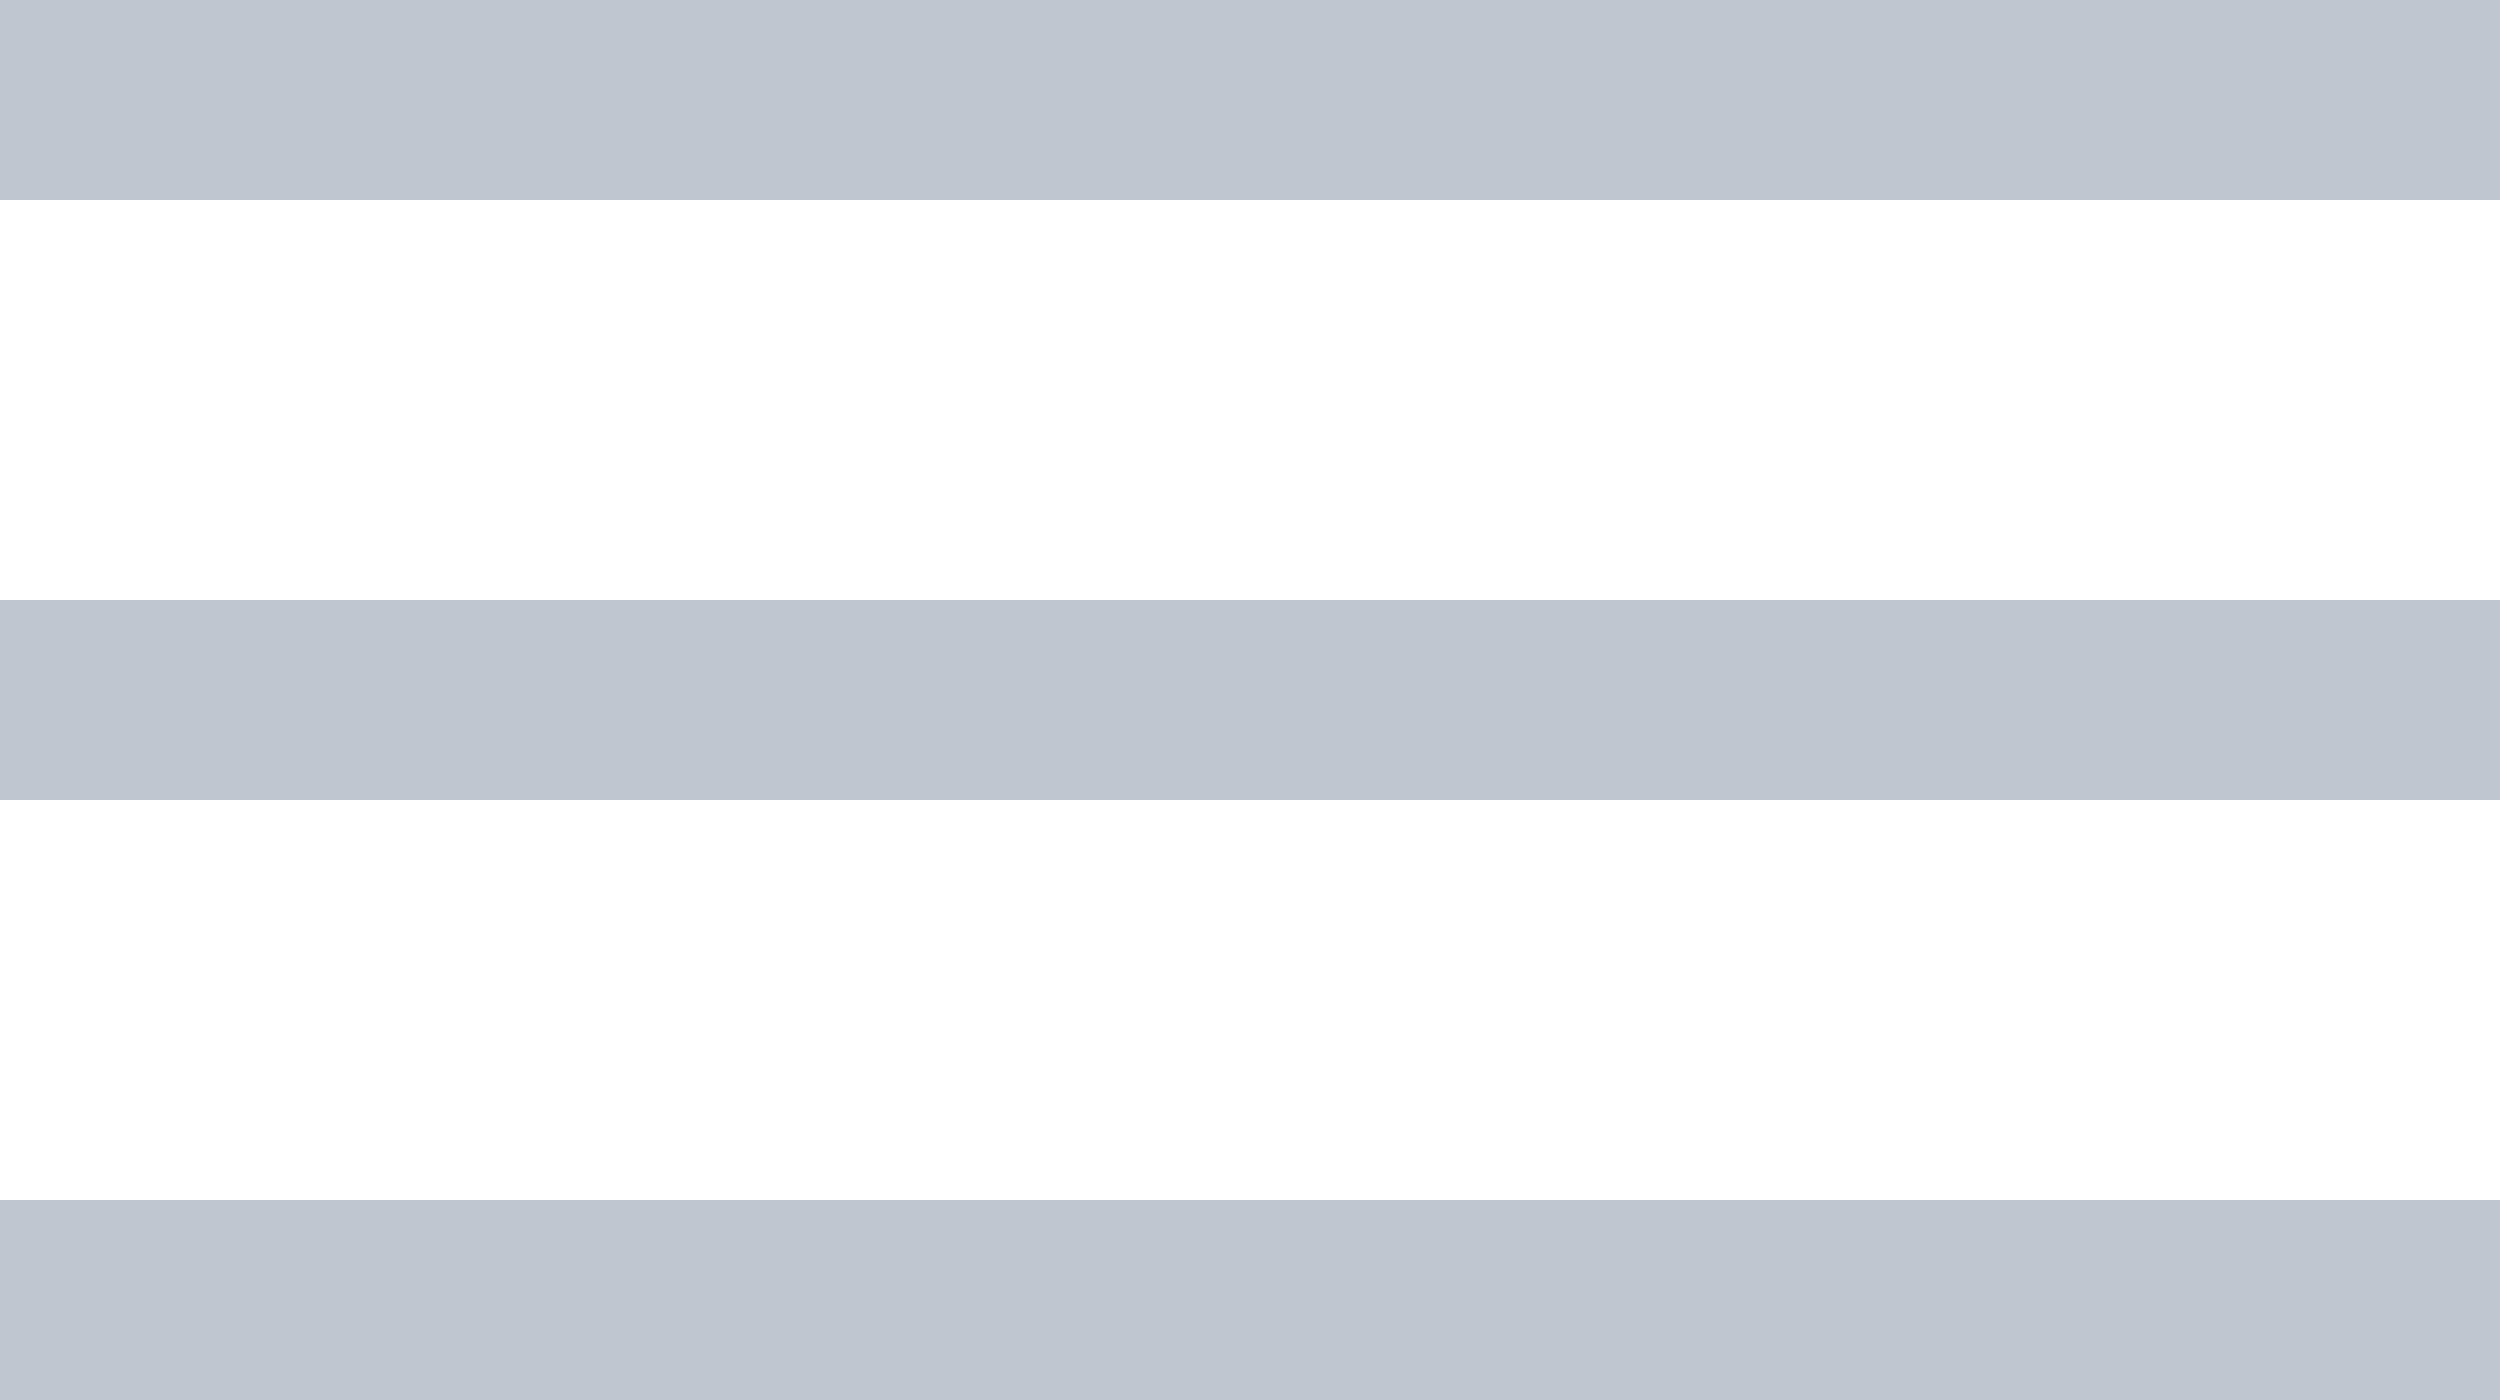
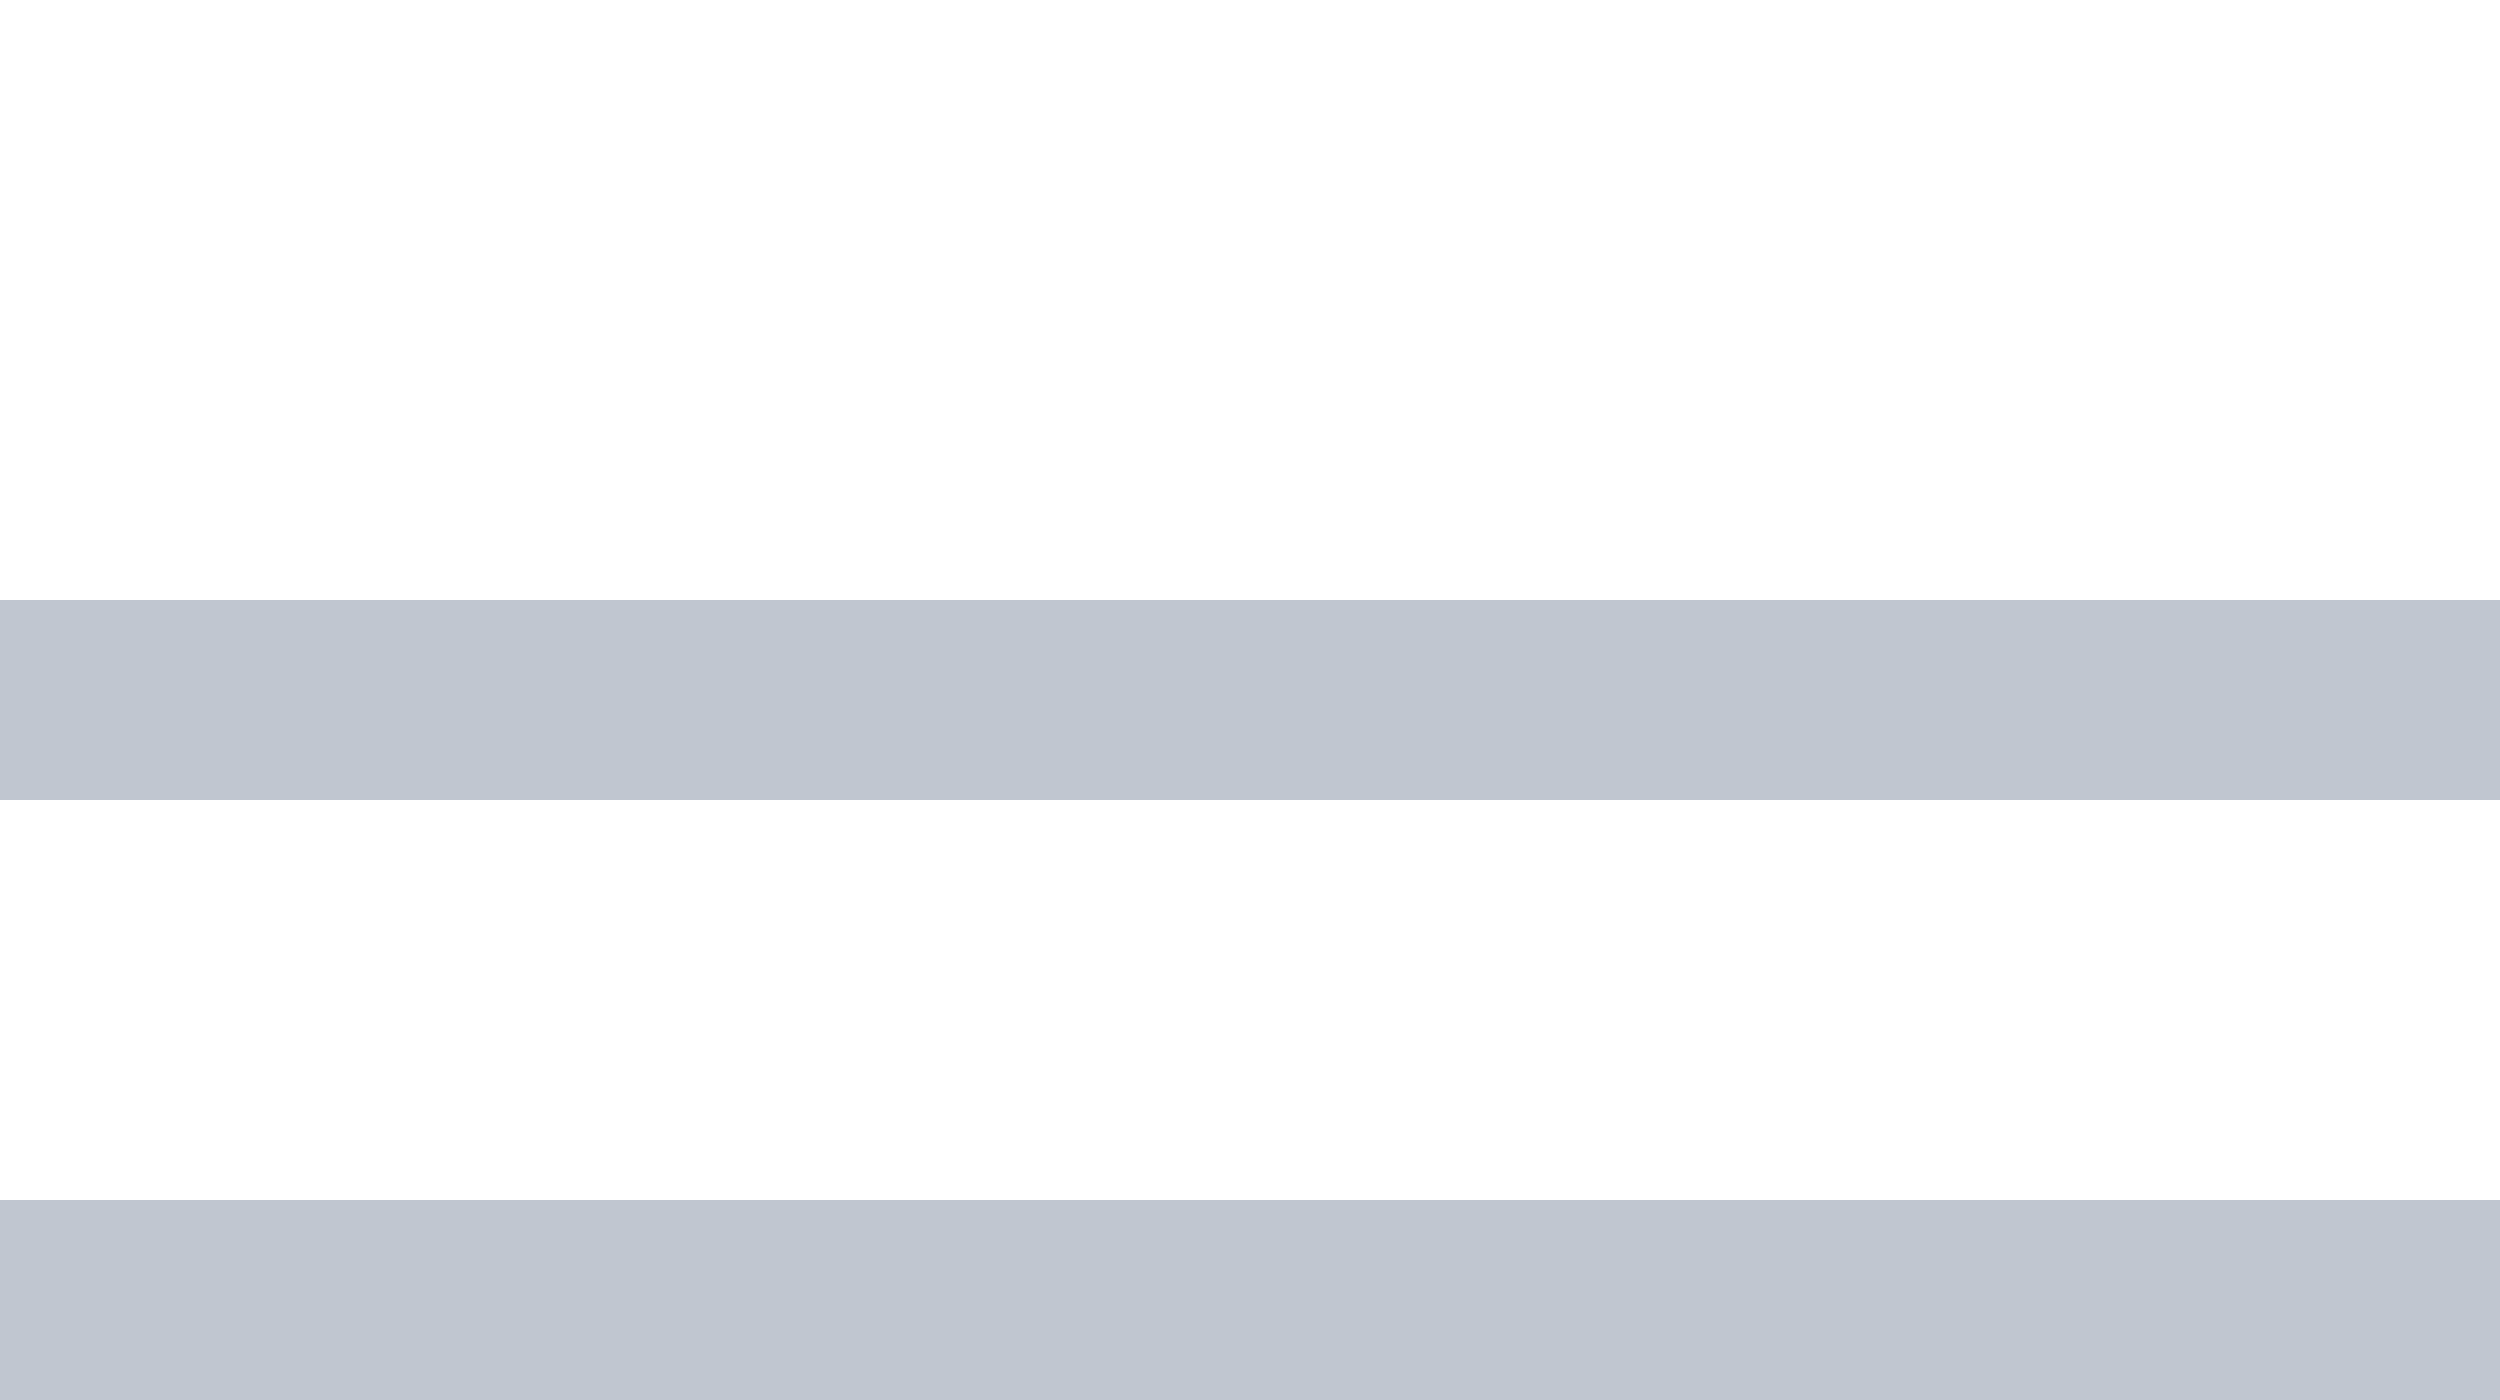
<svg xmlns="http://www.w3.org/2000/svg" width="25" height="14" viewBox="0 0 25 14" fill="none">
-   <rect width="25" height="2" fill="#C0C6D0" />
  <rect y="6" width="25" height="2" fill="#C0C6D0" />
  <rect y="12" width="25" height="2" fill="#C0C6D0" />
</svg>